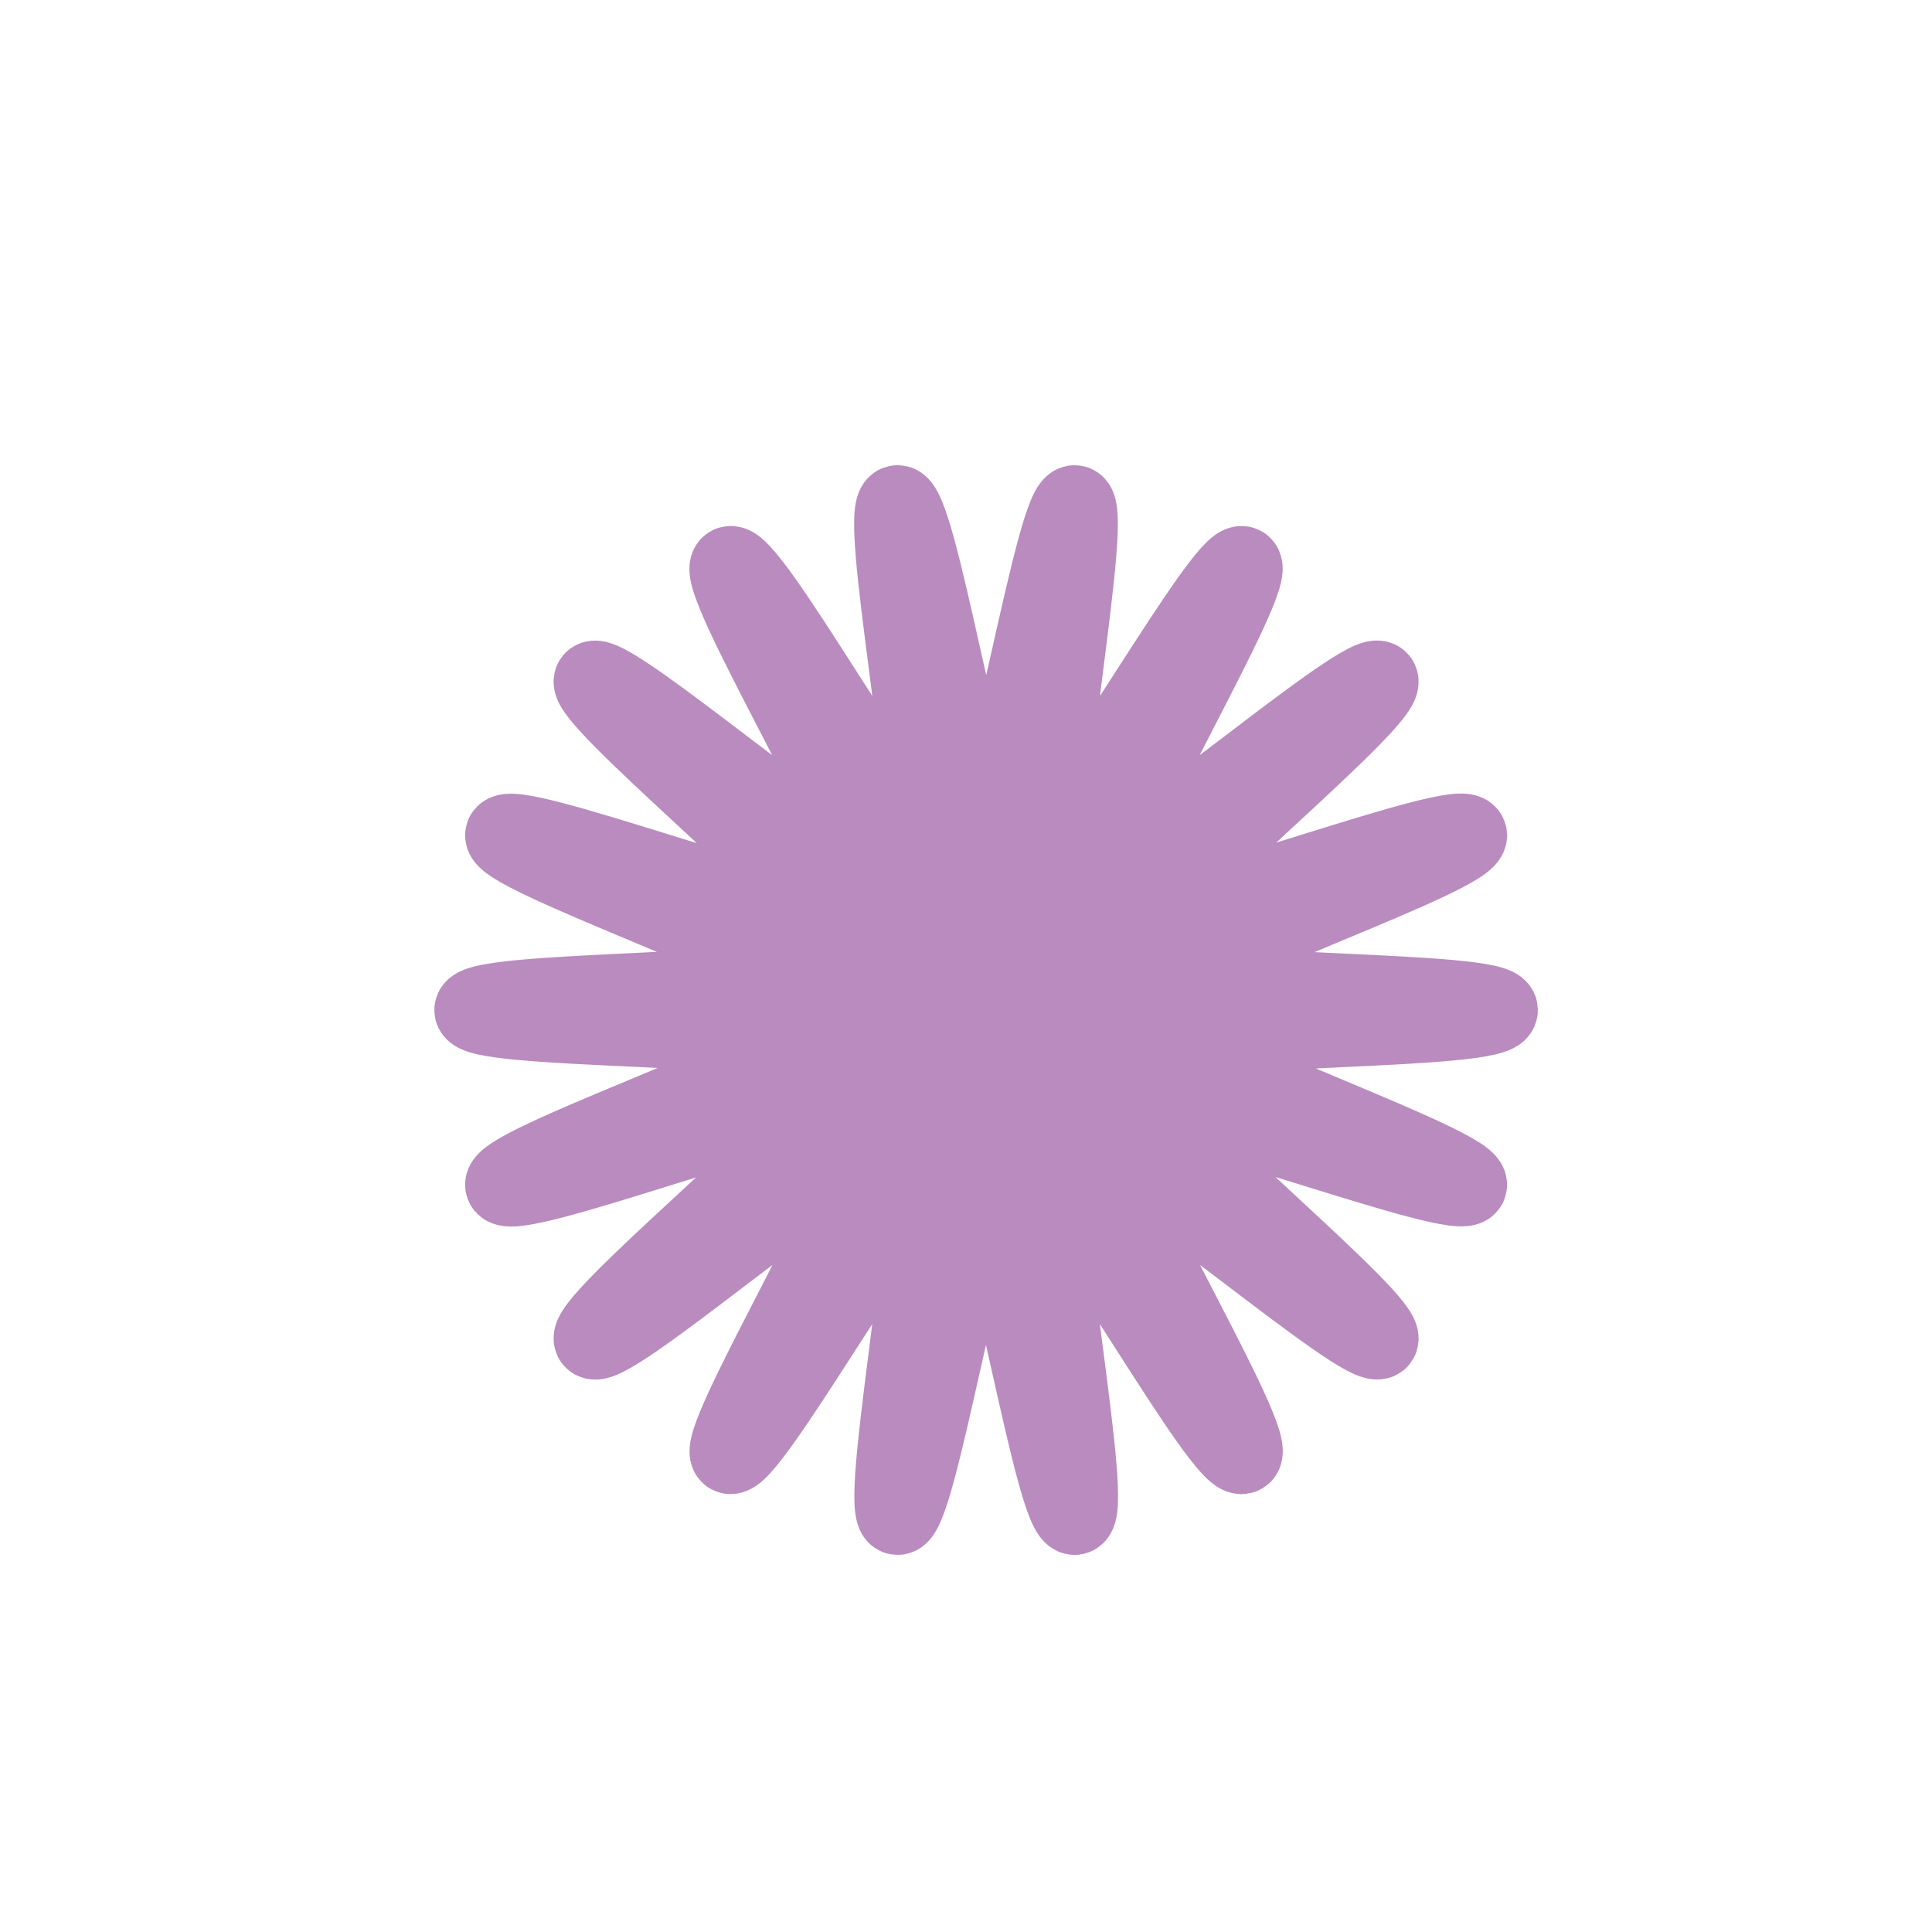
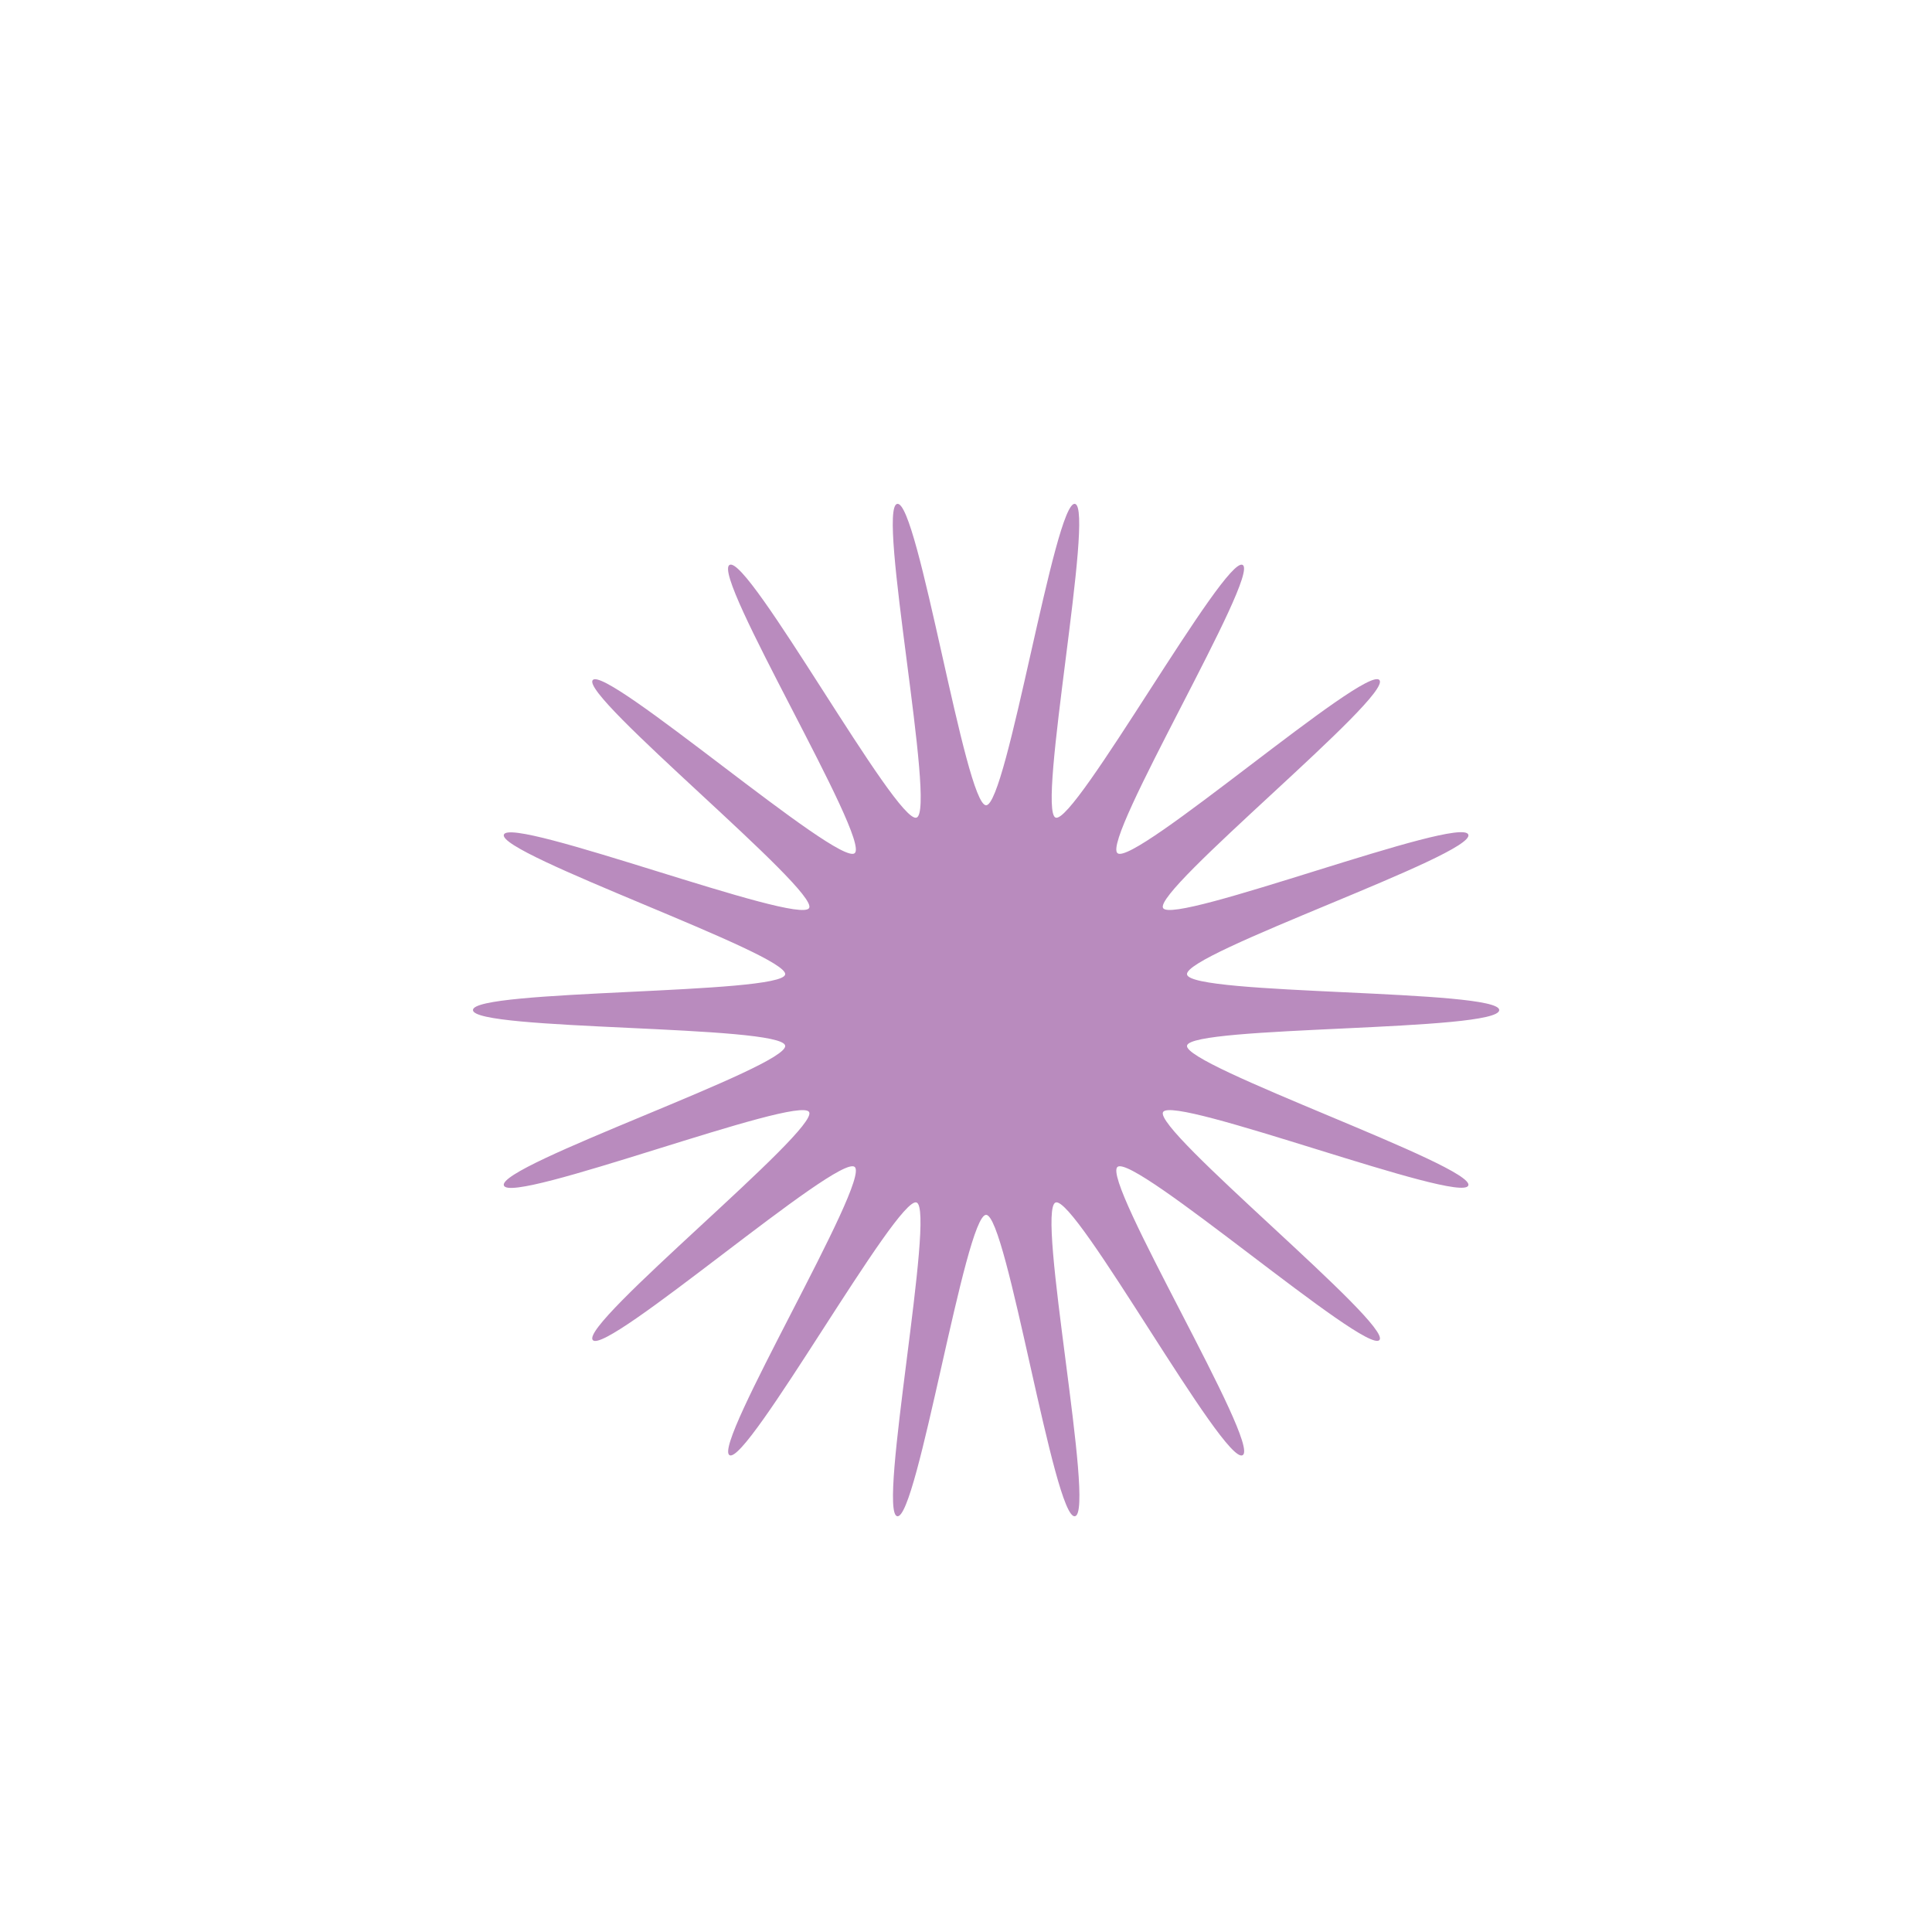
<svg xmlns="http://www.w3.org/2000/svg" id="Layer_1" data-name="Layer 1" viewBox="0 0 25 25">
  <defs>
    <style> .cls-1 { fill: none; stroke: #b98bbe; stroke-miterlimit: 10; } .cls-2 { fill: #b98bbe; stroke-width: 0px; } </style>
  </defs>
-   <path class="cls-2" d="M19.4,13.07c0,.28-3.99.2-4.04.46s3.73,1.56,3.64,1.81-3.82-1.18-3.95-.95,2.97,2.75,2.8,2.95-3.18-2.42-3.39-2.24,1.86,3.59,1.62,3.73-2.16-3.36-2.42-3.27.52,4.01.25,4.06-.88-3.9-1.15-3.9-.89,3.95-1.15,3.9.5-3.97.25-4.06-2.19,3.4-2.42,3.27,1.83-3.55,1.62-3.73-3.22,2.45-3.39,2.24,2.93-2.72,2.8-2.95-3.86,1.21-3.95.95,3.69-1.54,3.64-1.81-4.04-.19-4.04-.46,3.99-.2,4.04-.46-3.73-1.56-3.64-1.81,3.82,1.18,3.95.95-2.97-2.75-2.8-2.95,3.18,2.42,3.39,2.24-1.86-3.59-1.62-3.73,2.16,3.36,2.42,3.27-.52-4.01-.25-4.06.88,3.9,1.15,3.9.89-3.95,1.15-3.9-.5,3.97-.25,4.06,2.19-3.4,2.42-3.27-1.83,3.55-1.62,3.73,3.22-2.45,3.39-2.24-2.93,2.72-2.8,2.95,3.86-1.21,3.95-.95-3.69,1.54-3.64,1.81,4.04.19,4.04.46Z" />
-   <path class="cls-1" d="M19.4,13.07c0,.28-3.99.2-4.04.46s3.73,1.56,3.64,1.81-3.82-1.18-3.95-.95,2.97,2.75,2.8,2.95-3.18-2.42-3.39-2.24,1.86,3.59,1.62,3.73-2.16-3.36-2.42-3.27.52,4.01.25,4.06-.88-3.9-1.15-3.9-.89,3.95-1.15,3.9.5-3.97.25-4.06-2.19,3.4-2.42,3.27,1.83-3.55,1.62-3.73-3.22,2.45-3.39,2.24,2.93-2.72,2.8-2.95-3.86,1.21-3.95.95,3.69-1.54,3.64-1.81-4.04-.19-4.04-.46,3.99-.2,4.04-.46-3.73-1.56-3.64-1.81,3.82,1.18,3.95.95-2.97-2.75-2.8-2.95,3.18,2.42,3.39,2.24-1.86-3.59-1.62-3.73,2.16,3.36,2.42,3.27-.52-4.01-.25-4.06.88,3.9,1.15,3.9.89-3.95,1.15-3.9-.5,3.97-.25,4.06,2.19-3.4,2.42-3.27-1.83,3.55-1.62,3.73,3.22-2.45,3.39-2.24-2.93,2.72-2.8,2.95,3.86-1.21,3.95-.95-3.69,1.54-3.64,1.81,4.04.19,4.04.46Z" />
+   <path class="cls-2" d="M19.4,13.07c0,.28-3.99.2-4.04.46s3.73,1.56,3.64,1.81-3.82-1.18-3.95-.95,2.97,2.75,2.8,2.95-3.18-2.42-3.39-2.24,1.86,3.59,1.62,3.73-2.16-3.36-2.42-3.27.52,4.01.25,4.06-.88-3.9-1.15-3.9-.89,3.95-1.15,3.9.5-3.97.25-4.06-2.19,3.4-2.42,3.27,1.83-3.55,1.62-3.73-3.22,2.45-3.39,2.24,2.93-2.72,2.8-2.95-3.86,1.21-3.95.95,3.69-1.54,3.64-1.81-4.04-.19-4.04-.46,3.99-.2,4.04-.46-3.73-1.56-3.64-1.81,3.82,1.18,3.95.95-2.97-2.75-2.8-2.95,3.18,2.42,3.39,2.24-1.86-3.59-1.62-3.73,2.16,3.36,2.42,3.27-.52-4.01-.25-4.06.88,3.9,1.15,3.9.89-3.95,1.15-3.9-.5,3.97-.25,4.06,2.19-3.4,2.42-3.27-1.83,3.55-1.62,3.73,3.22-2.45,3.39-2.24-2.93,2.72-2.8,2.95,3.86-1.21,3.95-.95-3.69,1.54-3.64,1.81,4.04.19,4.04.46" />
</svg>